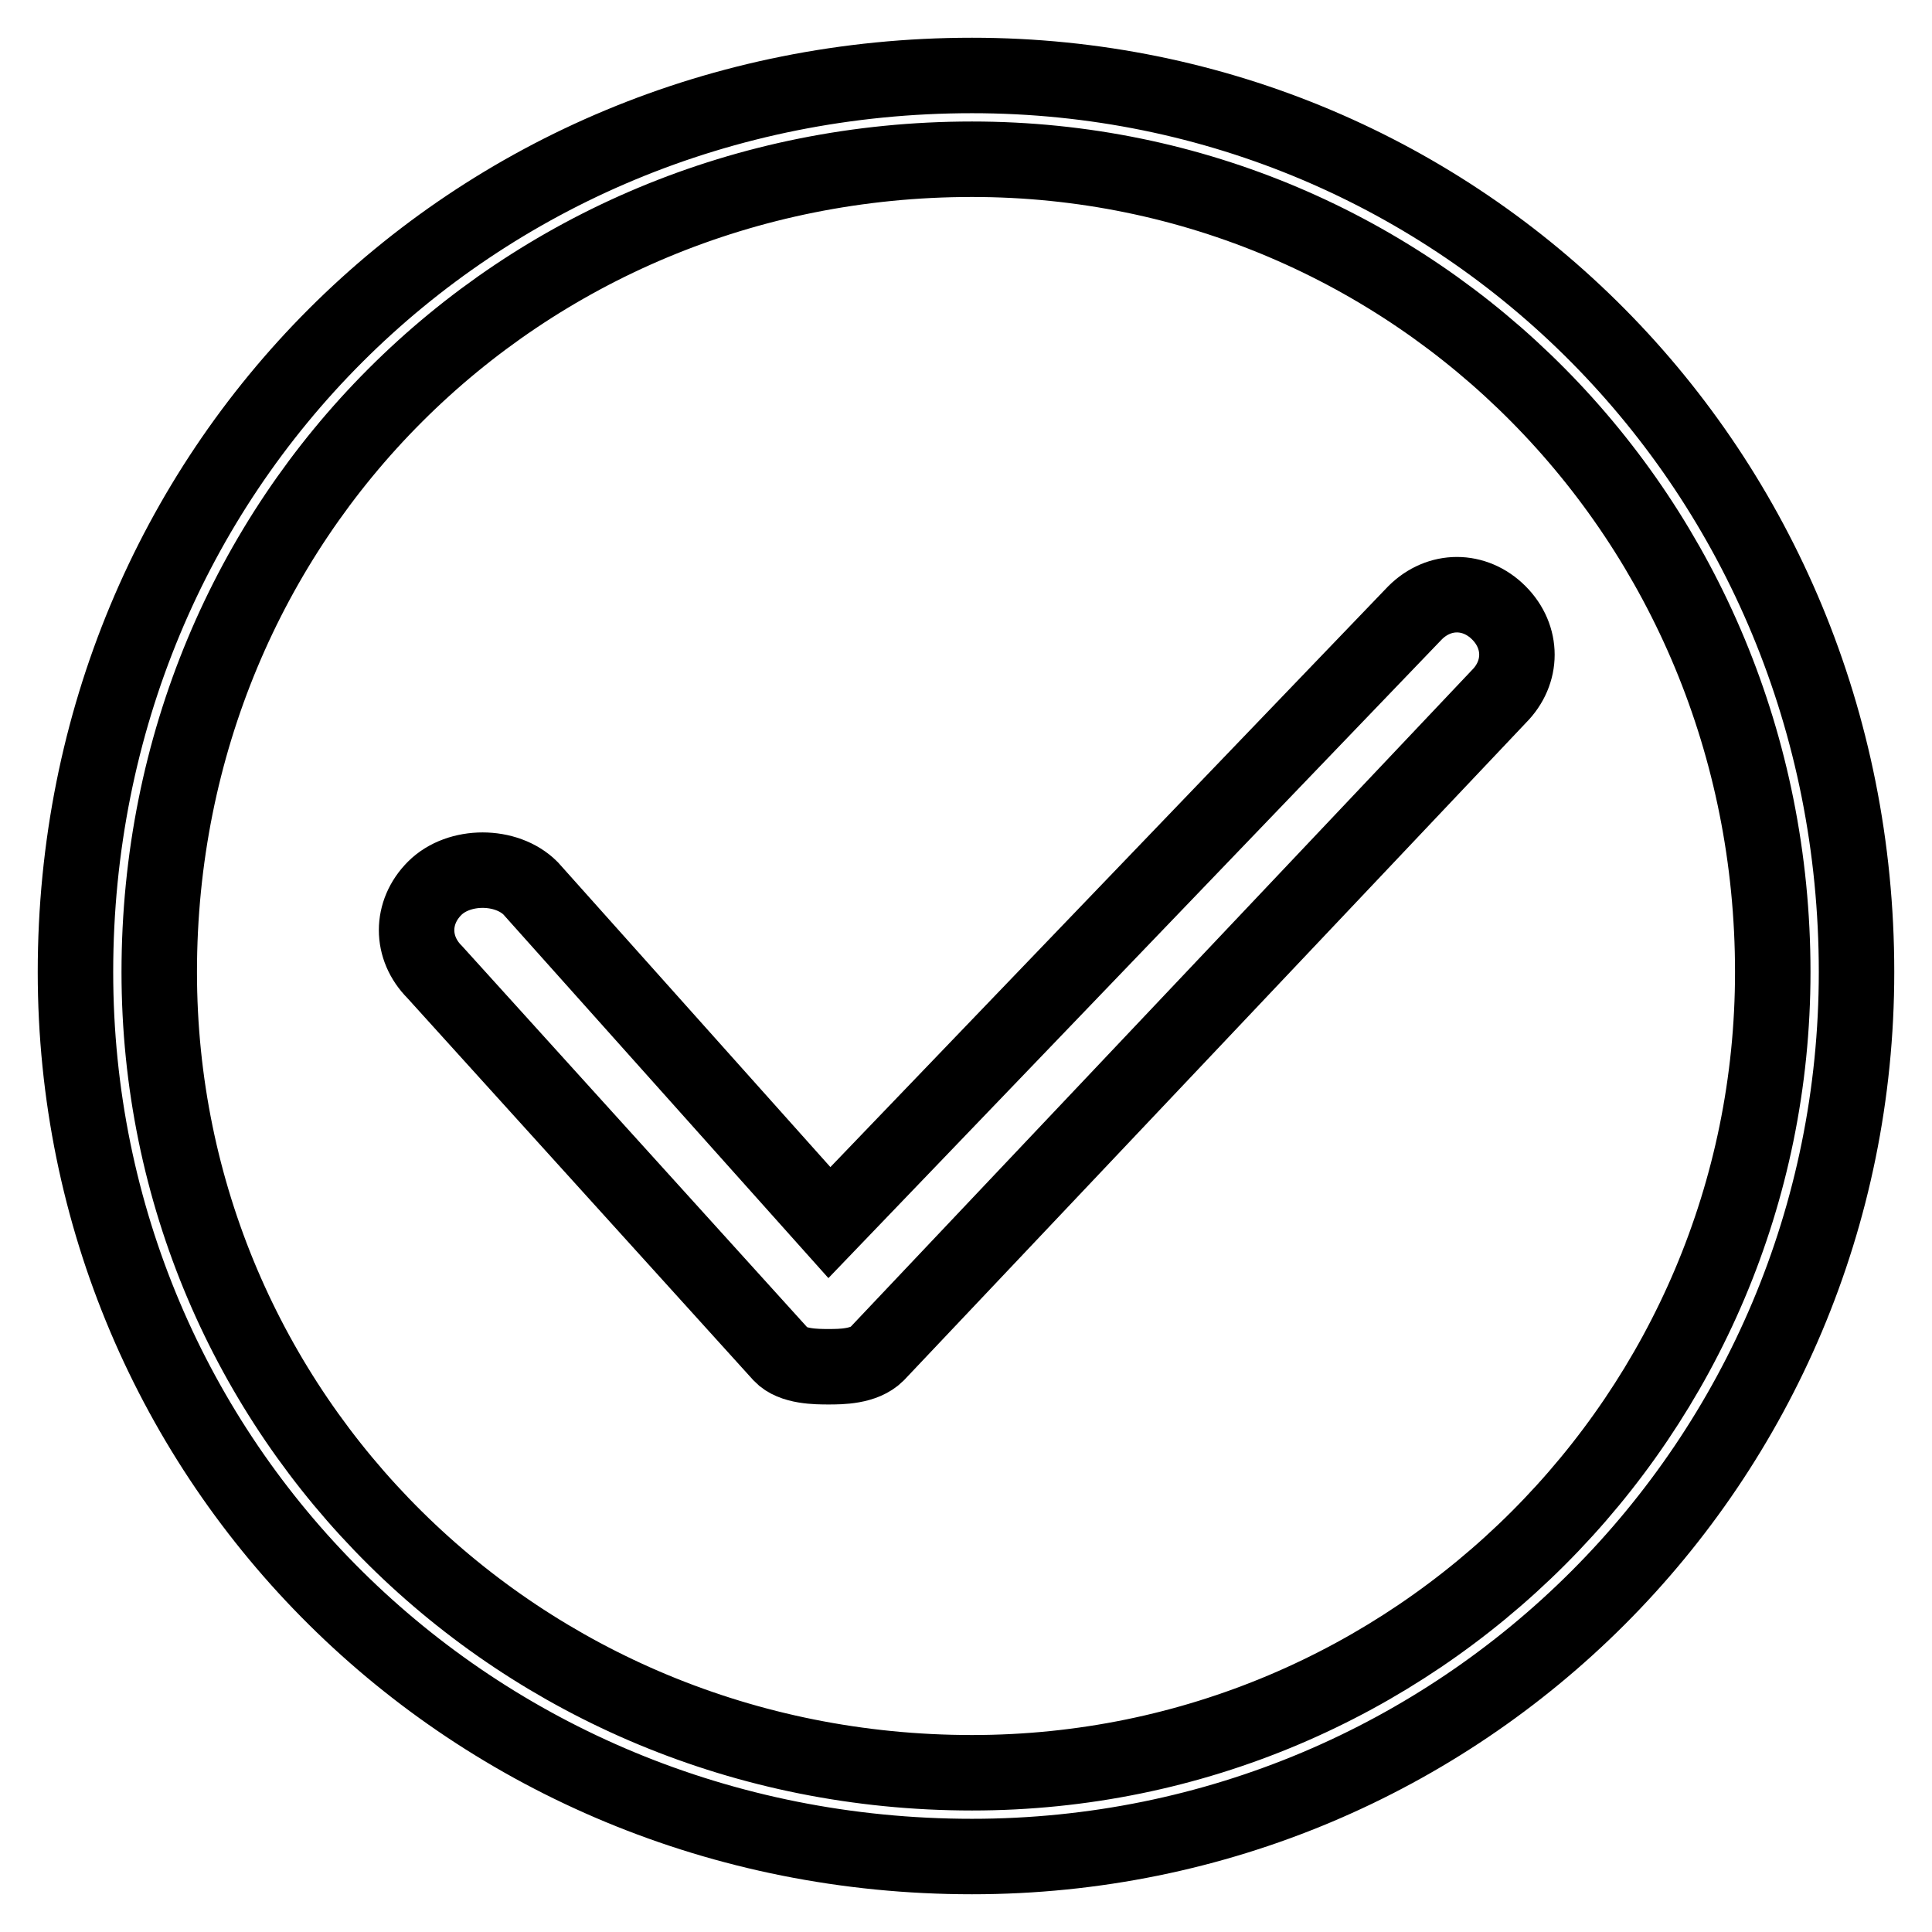
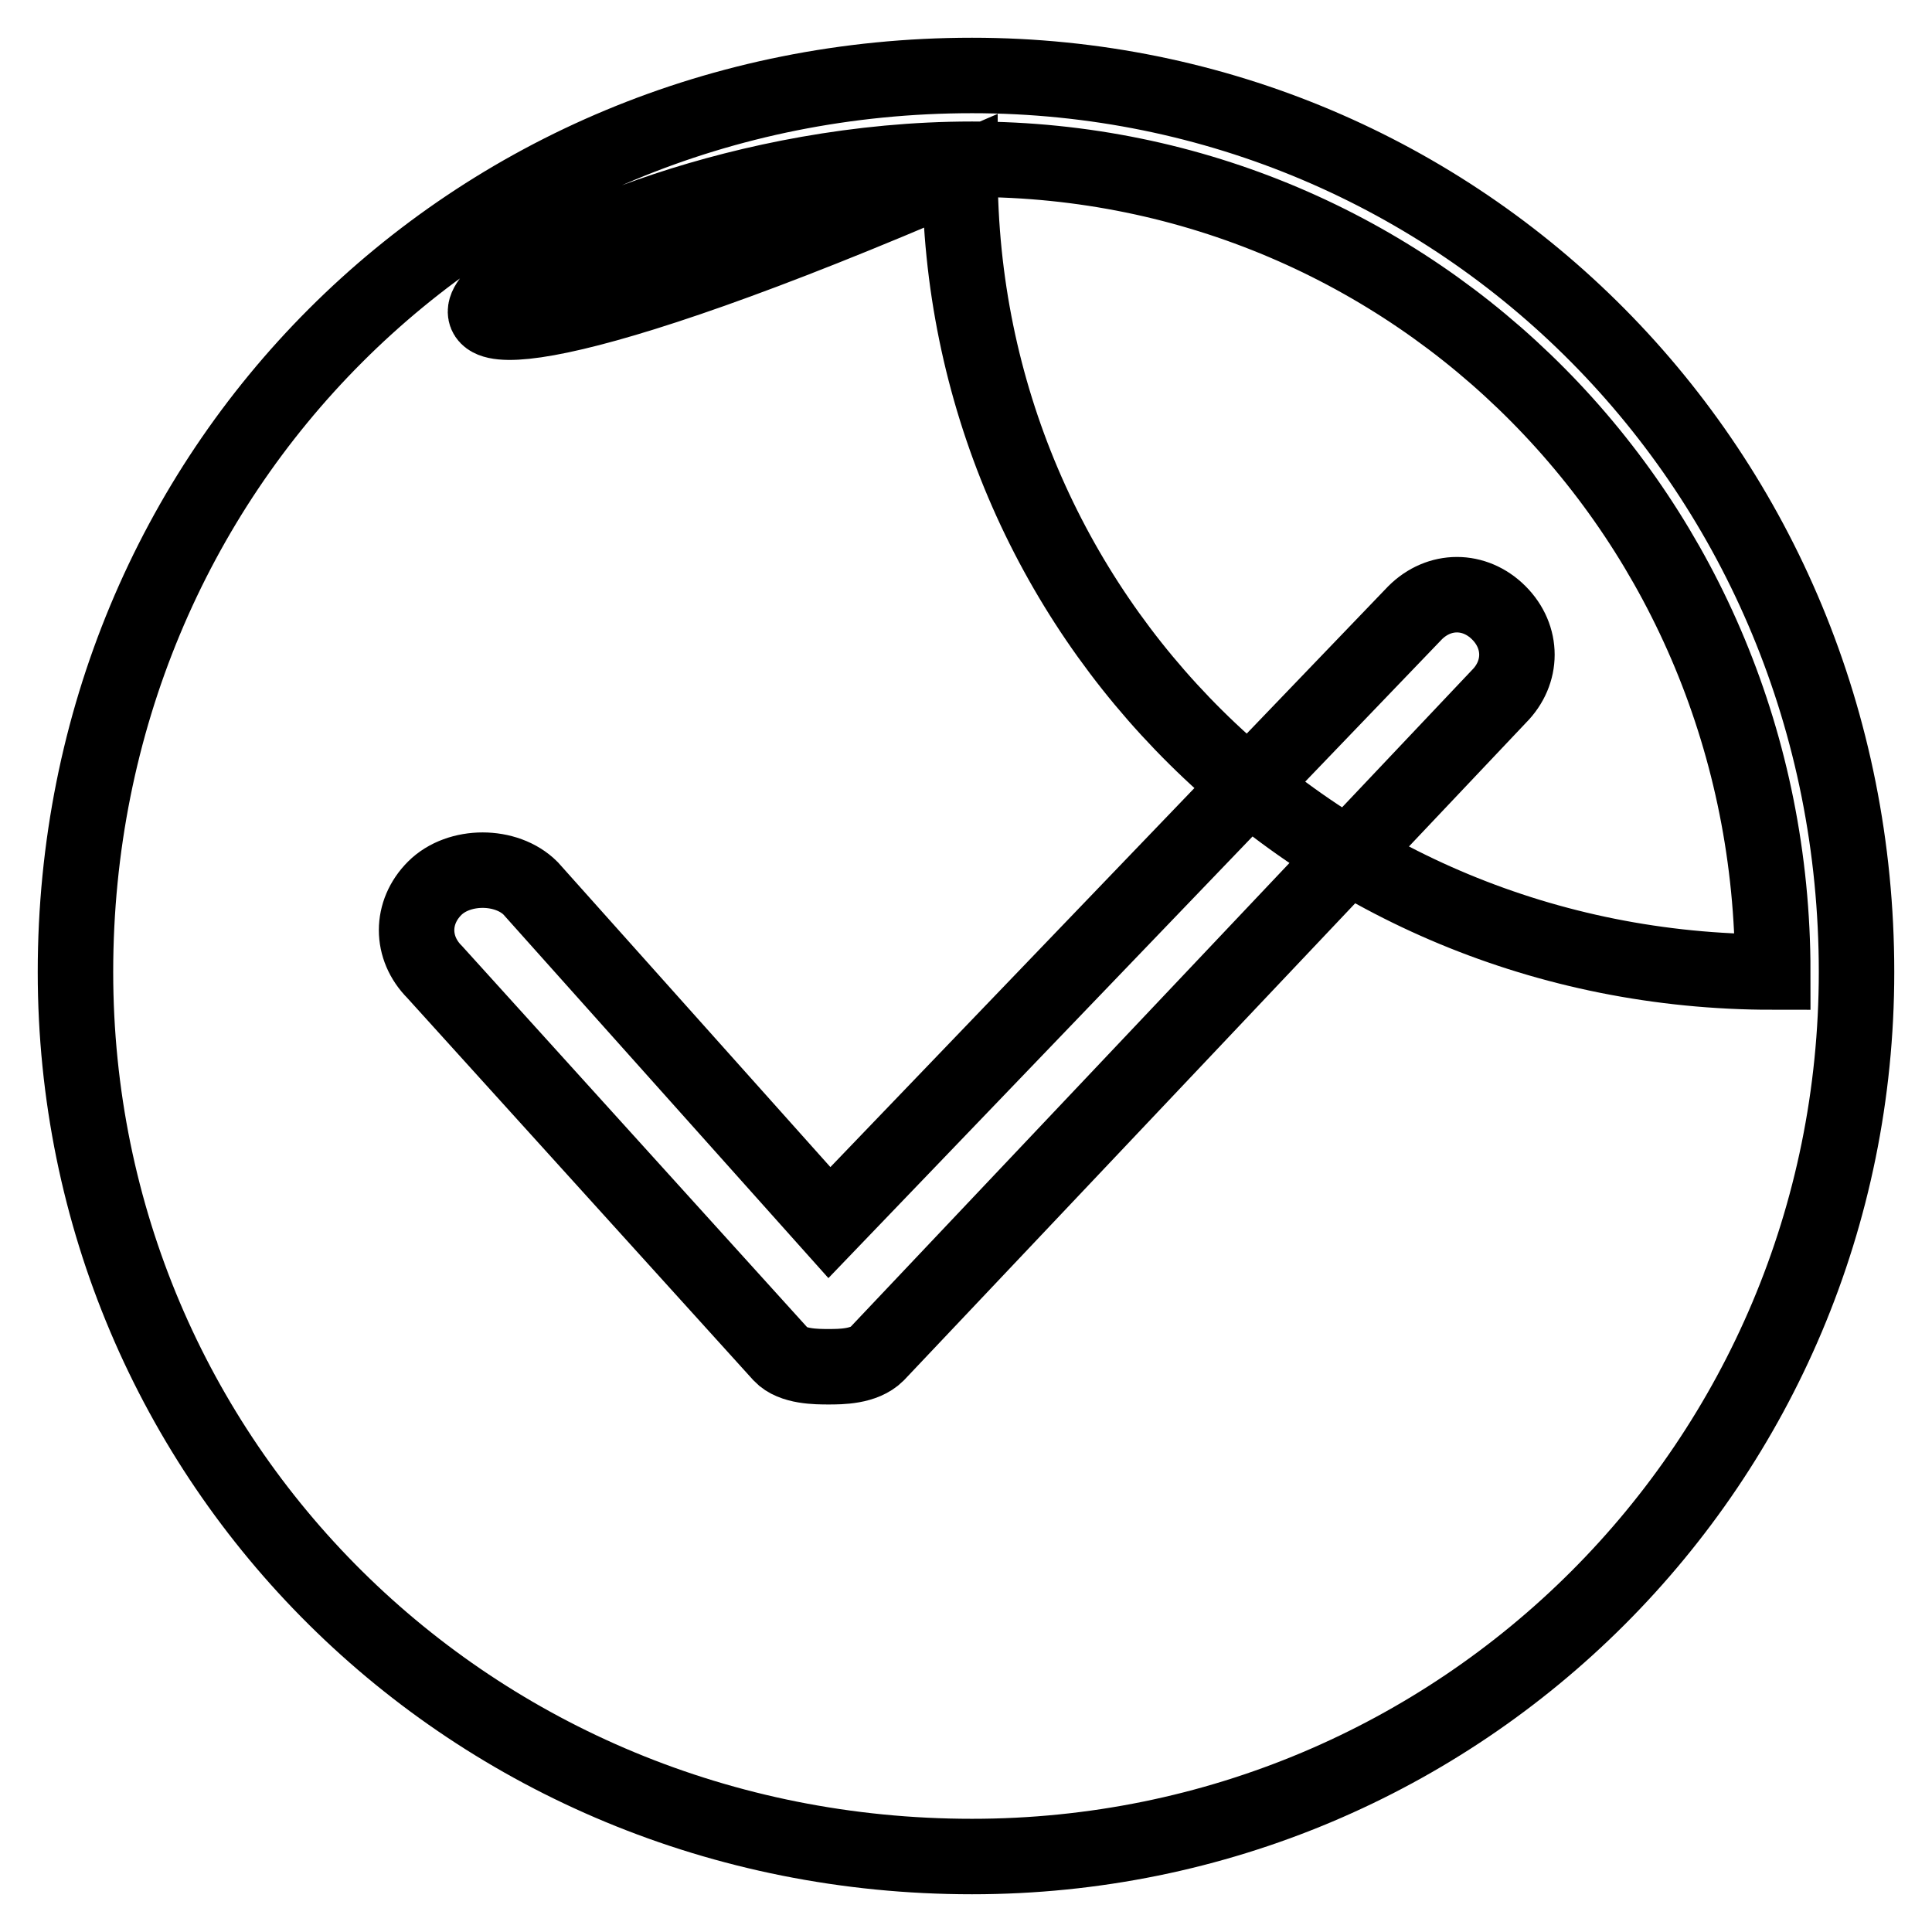
<svg xmlns="http://www.w3.org/2000/svg" version="1.1" x="0px" y="0px" viewBox="0 0 256 256" enable-background="new 0 0 256 256" xml:space="preserve">
  <g>
-     <path stroke-width="10" fill-opacity="0" stroke="#000000" d="M128.8,21.1c58.6,0,106.1,47.5,106.1,107.7c0,58.6-47.5,106.1-106.1,106.1c-60.2,0-107.7-47.5-107.7-106.1 C21.1,68.6,68.6,21.1,128.8,21.1L128.8,21.1z M128.8,10C62.3,10,10,62.3,10,128.8C10,193.7,62.3,246,128.8,246 c64.9,0,117.2-52.3,117.2-117.2C246,62.3,193.7,10,128.8,10L128.8,10z M109.8,181.1c-1.6,0-4.8,0-6.3-1.6l-45.9-50.7 c-3.2-3.2-3.2-7.9,0-11.1c3.2-3.2,9.5-3.2,12.7,0l39.6,44.3l77.6-80.8c3.2-3.2,7.9-3.2,11.1,0c3.2,3.2,3.2,7.9,0,11.1l-82.4,87.1 C114.5,181.1,111.4,181.1,109.8,181.1L109.8,181.1z" />
+     <path stroke-width="10" fill-opacity="0" stroke="#000000" d="M128.8,21.1c58.6,0,106.1,47.5,106.1,107.7c-60.2,0-107.7-47.5-107.7-106.1 C21.1,68.6,68.6,21.1,128.8,21.1L128.8,21.1z M128.8,10C62.3,10,10,62.3,10,128.8C10,193.7,62.3,246,128.8,246 c64.9,0,117.2-52.3,117.2-117.2C246,62.3,193.7,10,128.8,10L128.8,10z M109.8,181.1c-1.6,0-4.8,0-6.3-1.6l-45.9-50.7 c-3.2-3.2-3.2-7.9,0-11.1c3.2-3.2,9.5-3.2,12.7,0l39.6,44.3l77.6-80.8c3.2-3.2,7.9-3.2,11.1,0c3.2,3.2,3.2,7.9,0,11.1l-82.4,87.1 C114.5,181.1,111.4,181.1,109.8,181.1L109.8,181.1z" />
  </g>
</svg>